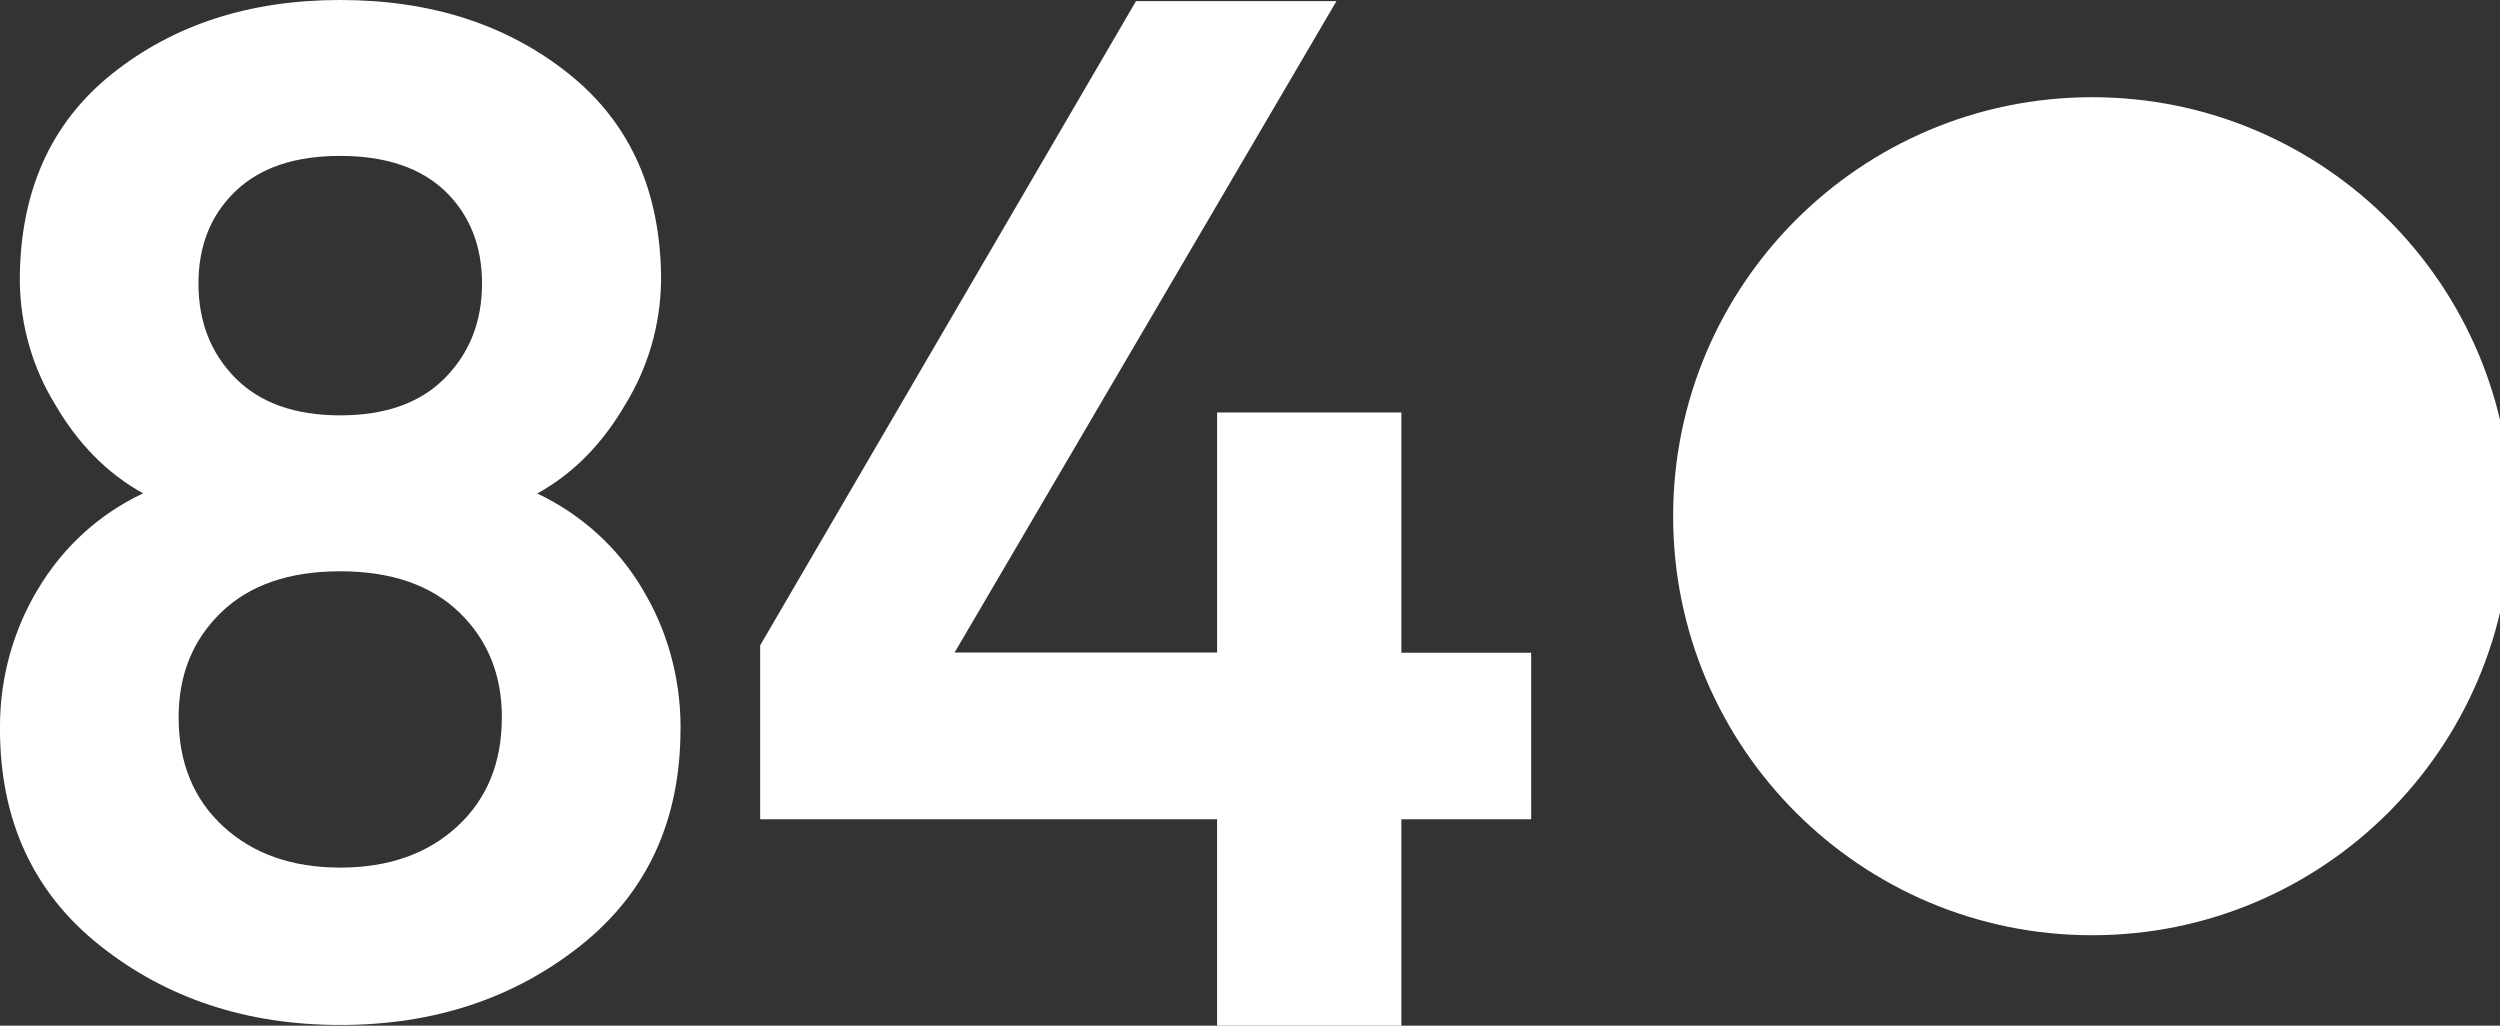
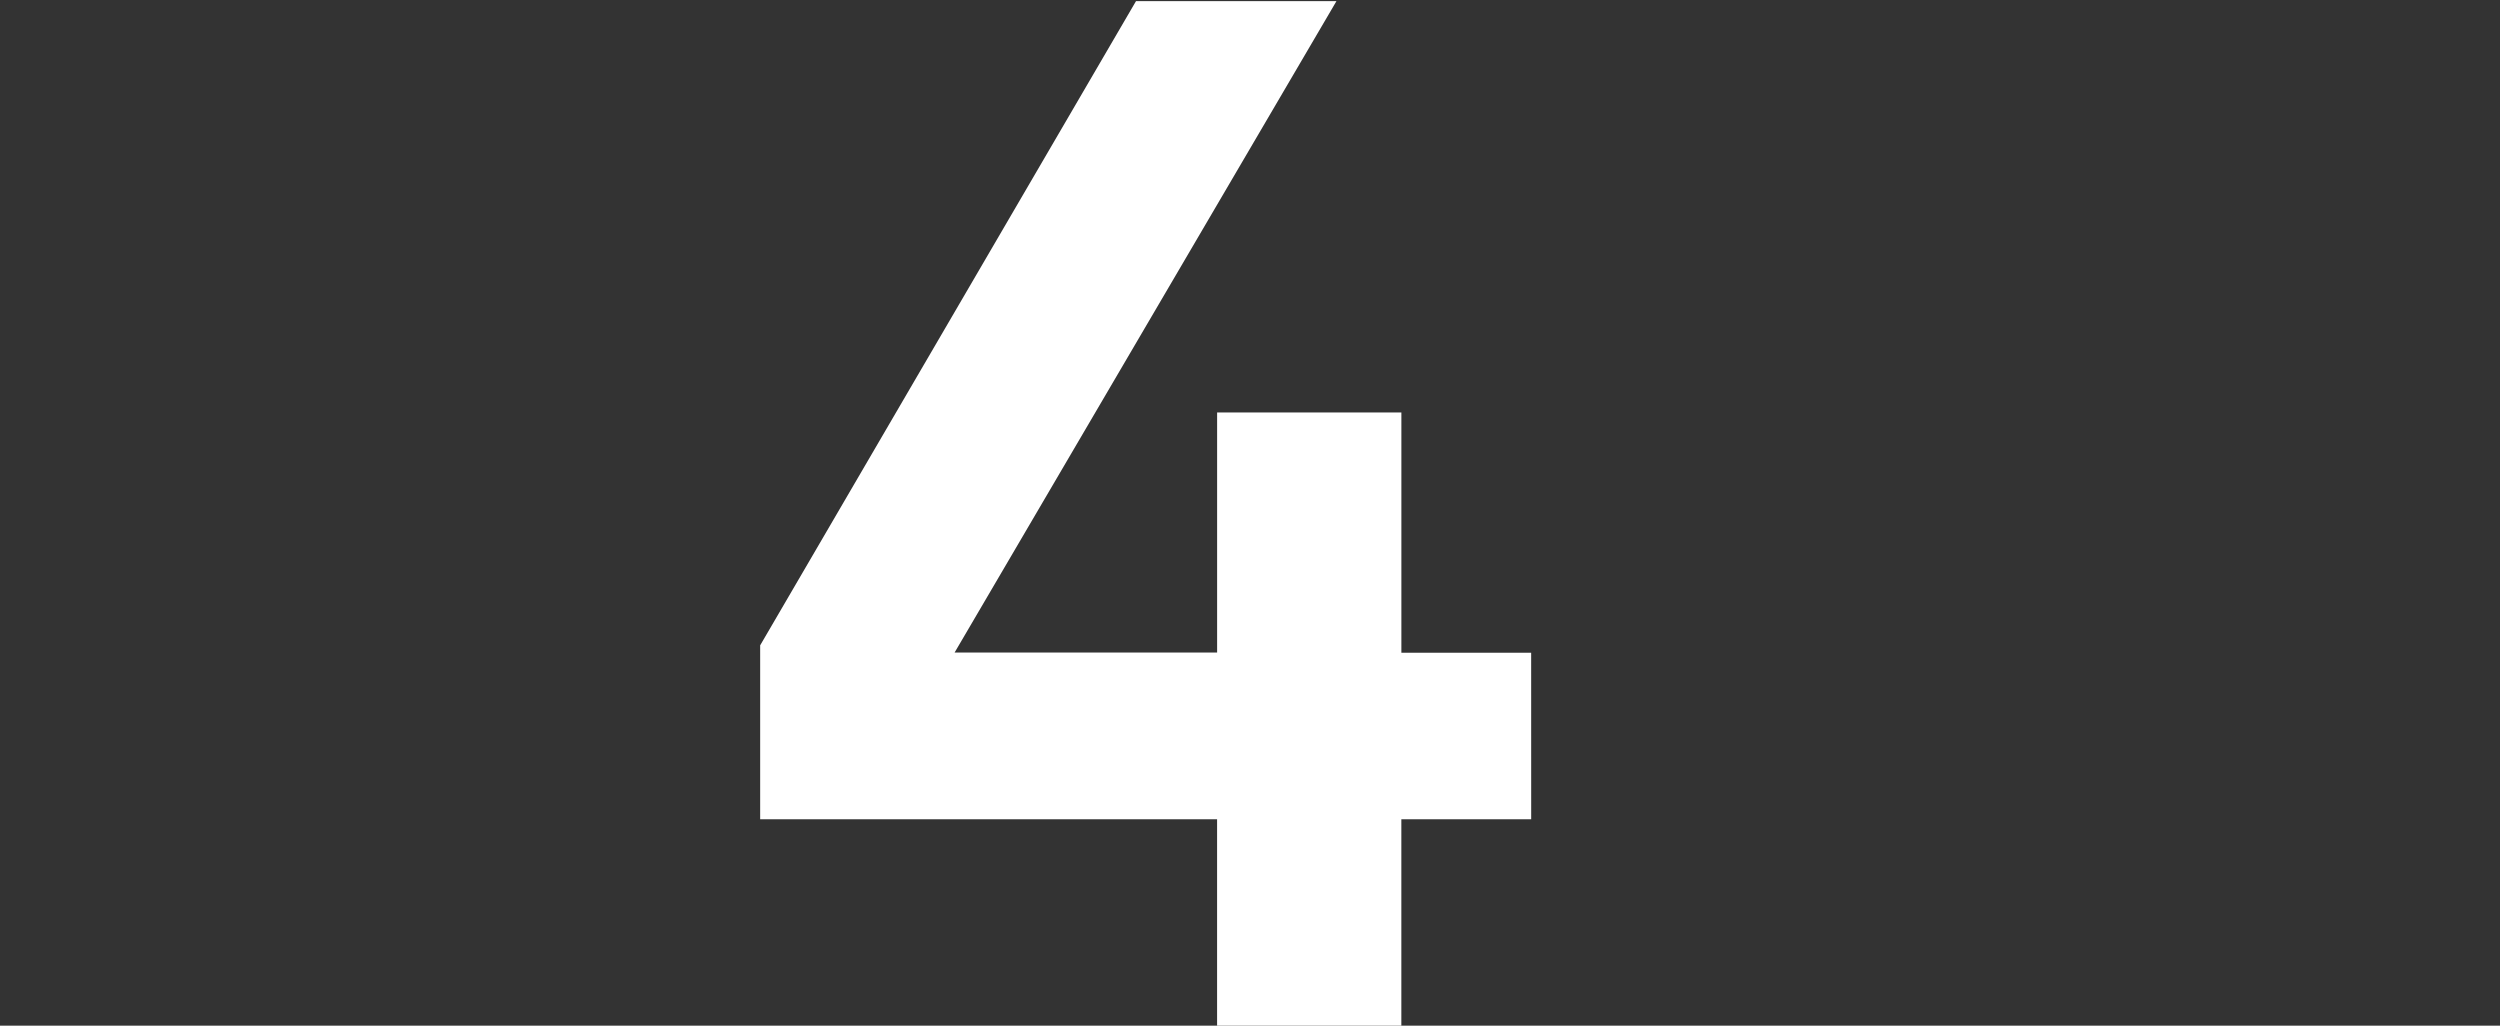
<svg xmlns="http://www.w3.org/2000/svg" viewBox="0 0 78 32">
  <rect x="0" y="0" width="78" height="32" fill="#333333" stroke="none" />
  <g fill="#fff">
-     <path d="m21.232 22.735q0 4.29-3.118 6.767t-7.498 2.477q-4.378 0-7.497-2.477t-3.12-6.767c0-.017 0-.037 0-.057 0-1.578.436-3.055 1.194-4.315l-.021.038c.776-1.312 1.902-2.346 3.25-2.988l.045-.019q-1.682-.93-2.765-2.806c-.668-1.093-1.07-2.413-1.084-3.825v-.004q0-4.157 2.882-6.458t7.116-2.301q4.246 0 7.128 2.301t2.882 6.458c-.02 1.418-.426 2.737-1.117 3.862l.019-.033q-1.084 1.881-2.765 2.809c1.393.662 2.519 1.695 3.277 2.973l.019.035c.738 1.224 1.174 2.702 1.174 4.282v.053-.003zm-5.573-.353q0-1.99-1.327-3.273t-3.716-1.285q-2.389 0-3.716 1.283t-1.327 3.273q0 2.123 1.394 3.406t3.649 1.283 3.649-1.283 1.392-3.406zm-1.77-10.595q1.15-1.171 1.15-2.941t-1.15-2.882q-1.15-1.098-3.273-1.1t-3.274 1.106q-1.151 1.106-1.15 2.882t1.15 2.941q1.151 1.166 3.274 1.166t3.273-1.172z" />
    <path d="m47.773 25.561h-4.051v6.439h-5.749v-6.439h-14.256v-5.426l11.726-20.099h6.254l-11.913 20.322h8.19v-7.49h5.749v7.497h4.049z" />
-     <path d="m78.348 16.106c0 7.22-5.853 13.073-13.073 13.073s-13.073-5.853-13.073-13.073 5.853-13.073 13.073-13.073 13.073 5.853 13.073 13.073z" />
  </g>
</svg>